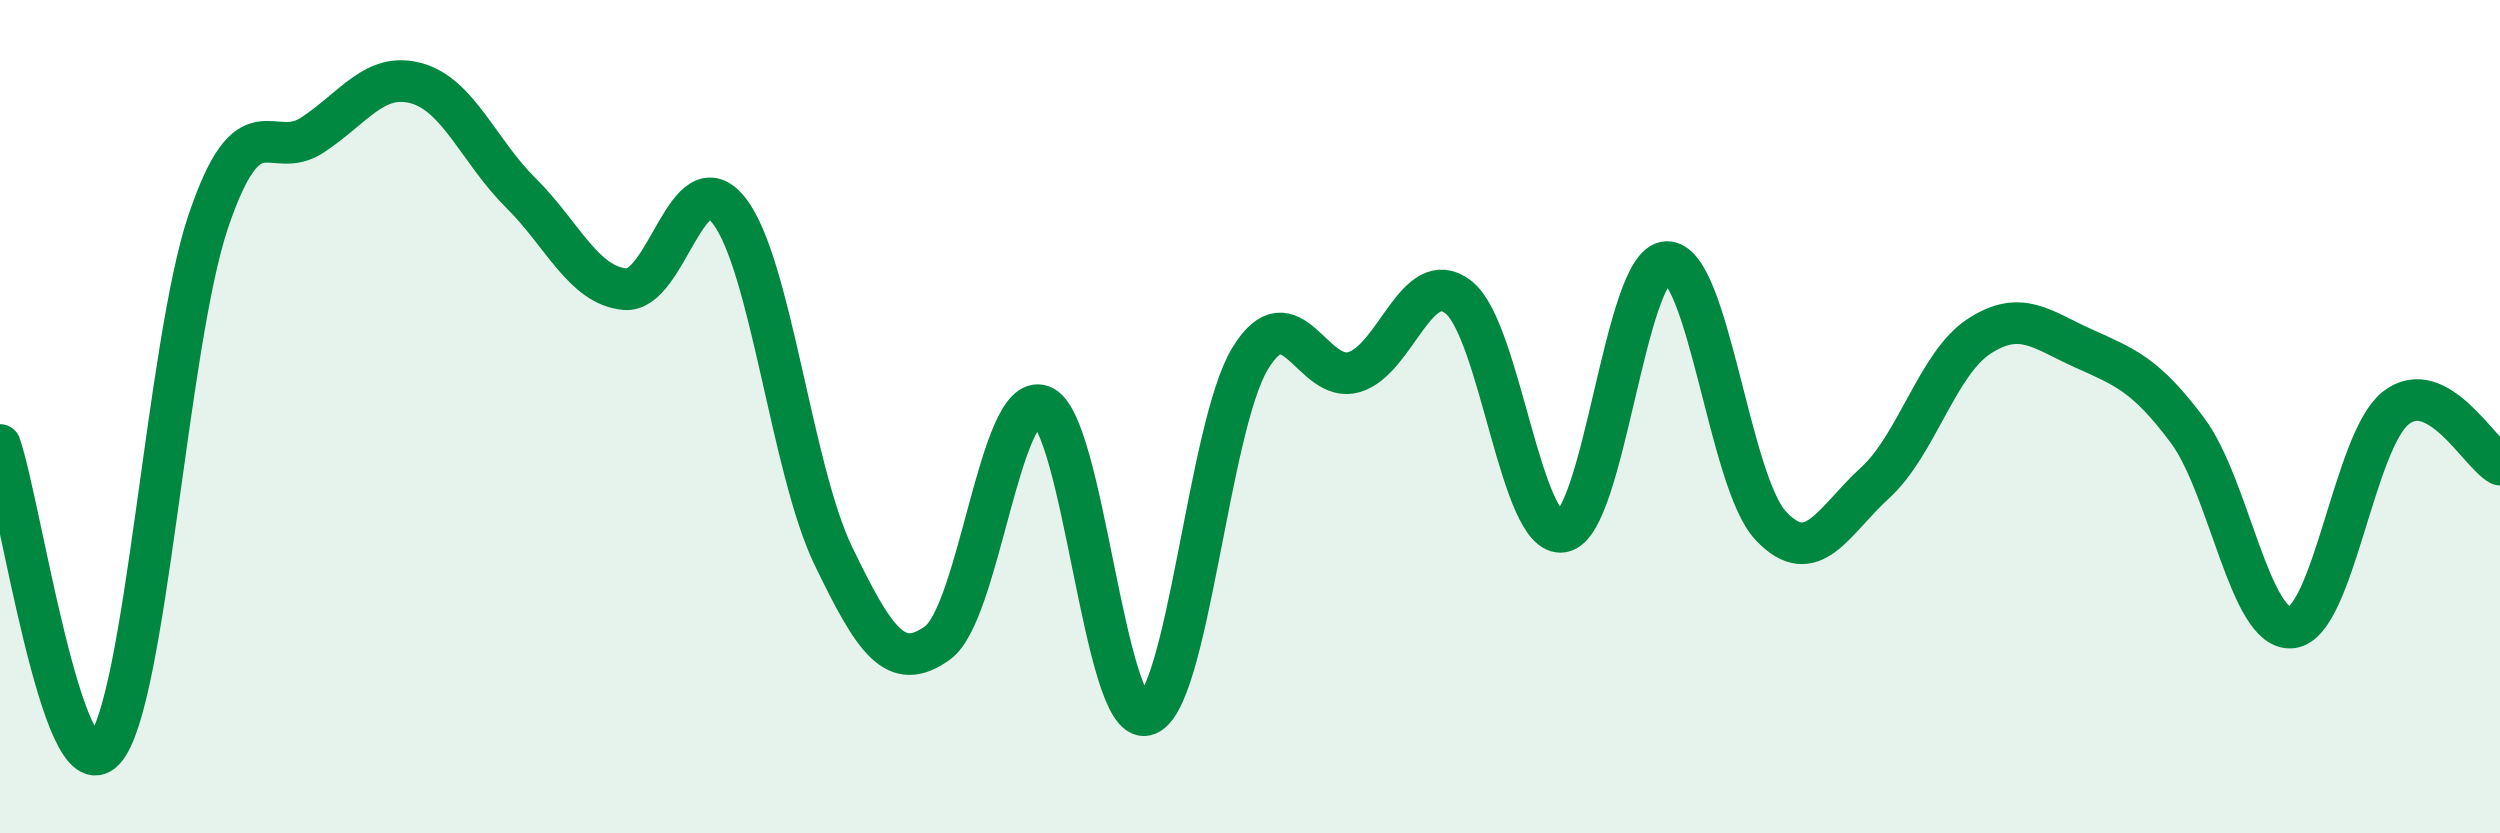
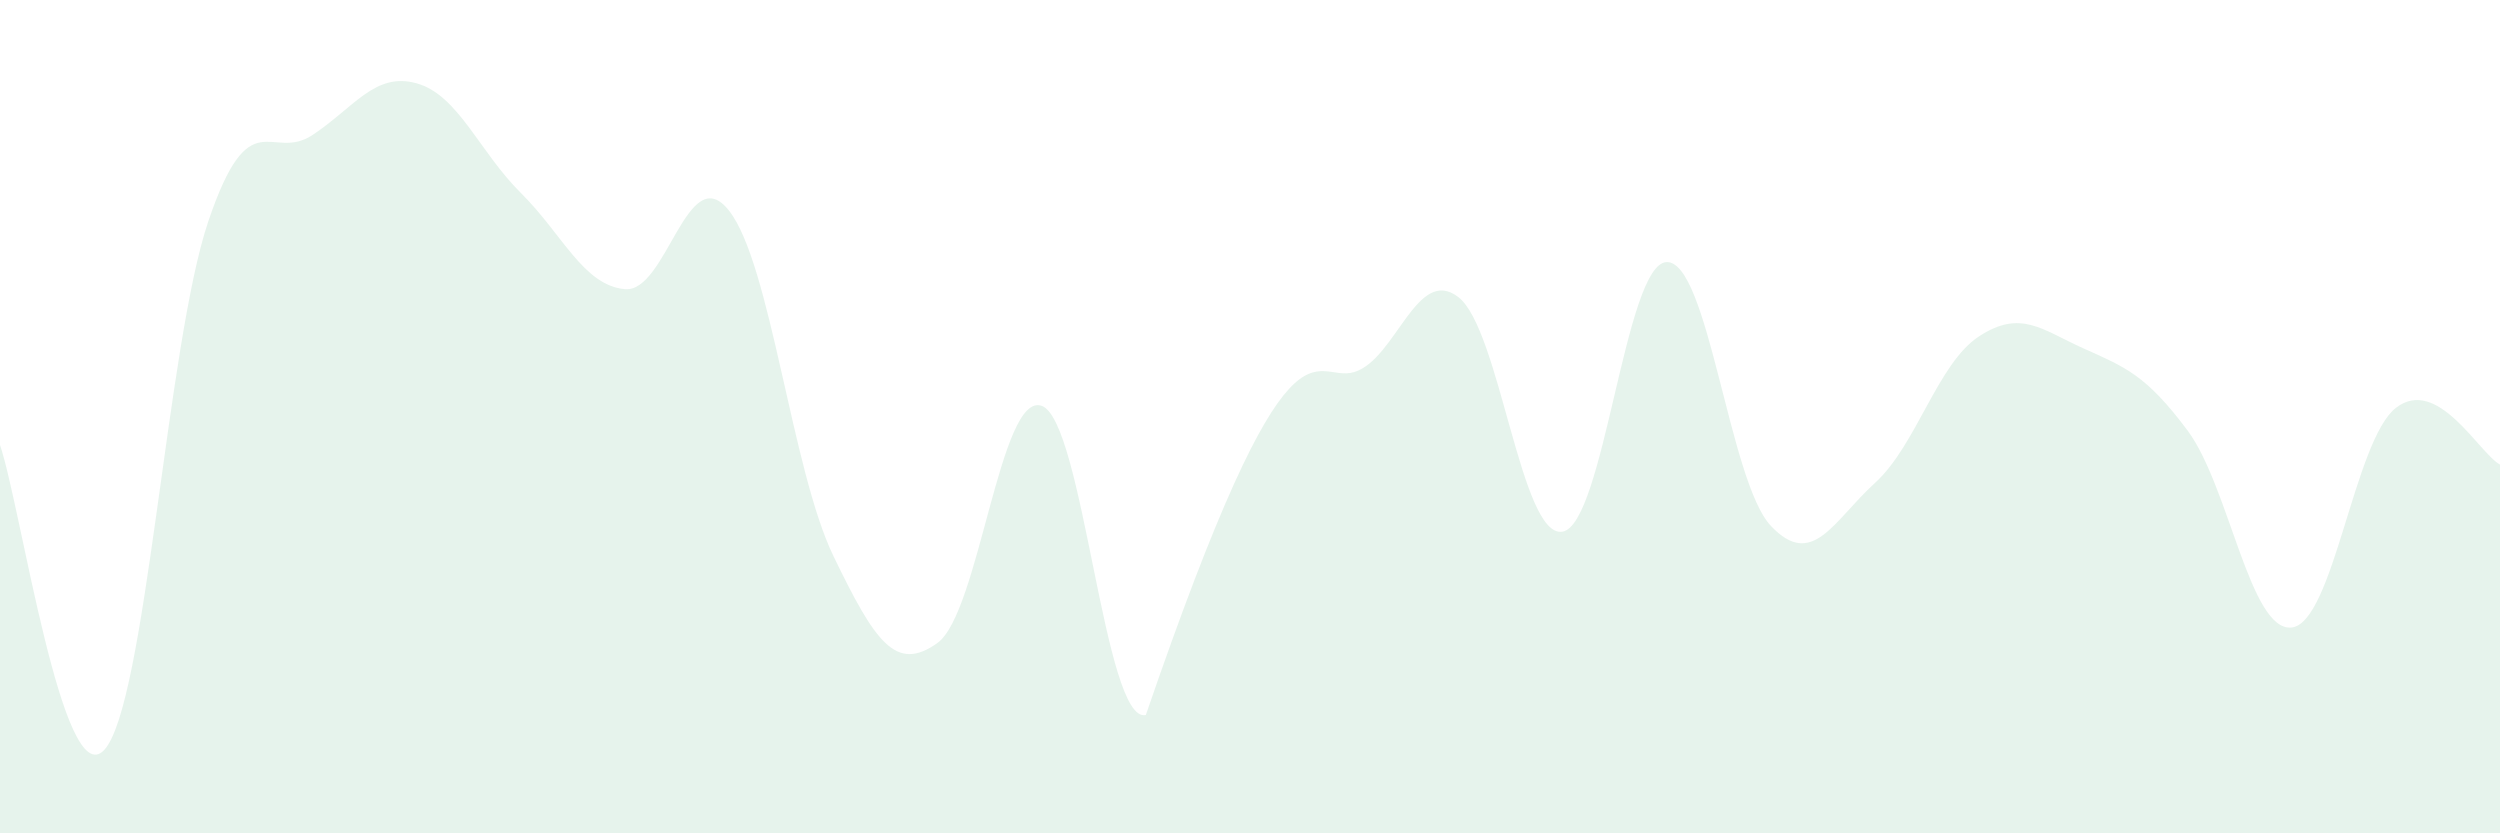
<svg xmlns="http://www.w3.org/2000/svg" width="60" height="20" viewBox="0 0 60 20">
-   <path d="M 0,10.68 C 0.5,12.14 1.5,19.07 2.5,18 C 3.5,16.93 4,8.26 5,5.31 C 6,2.36 6.5,3.9 7.5,3.24 C 8.5,2.58 9,1.72 10,2 C 11,2.28 11.5,3.64 12.5,4.63 C 13.5,5.62 14,6.85 15,6.94 C 16,7.03 16.5,3.78 17.5,5.06 C 18.5,6.34 19,11.27 20,13.34 C 21,15.41 21.5,16.15 22.5,15.43 C 23.5,14.71 24,9.39 25,9.74 C 26,10.09 26.5,17.39 27.5,17.16 C 28.5,16.93 29,10.26 30,8.61 C 31,6.96 31.5,9.23 32.5,8.93 C 33.5,8.63 34,6.36 35,7.13 C 36,7.9 36.5,12.93 37.5,12.76 C 38.5,12.59 39,6.32 40,6.29 C 41,6.26 41.5,11.56 42.5,12.62 C 43.5,13.68 44,12.5 45,11.59 C 46,10.68 46.5,8.72 47.5,8.07 C 48.5,7.42 49,7.91 50,8.36 C 51,8.81 51.5,8.99 52.5,10.33 C 53.5,11.67 54,15.17 55,15.06 C 56,14.95 56.5,10.57 57.5,9.79 C 58.5,9.01 59.5,10.88 60,11.15L60 20L0 20Z" fill="#008740" opacity="0.1" stroke-linecap="round" stroke-linejoin="round" />
-   <path d="M 0,10.68 C 0.5,12.14 1.5,19.07 2.5,18 C 3.5,16.93 4,8.26 5,5.31 C 6,2.36 6.5,3.9 7.5,3.24 C 8.5,2.58 9,1.72 10,2 C 11,2.28 11.5,3.64 12.5,4.63 C 13.5,5.62 14,6.85 15,6.94 C 16,7.03 16.5,3.78 17.5,5.06 C 18.5,6.34 19,11.27 20,13.34 C 21,15.41 21.5,16.15 22.5,15.43 C 23.5,14.71 24,9.39 25,9.74 C 26,10.09 26.5,17.39 27.5,17.16 C 28.5,16.93 29,10.26 30,8.61 C 31,6.96 31.5,9.23 32.5,8.93 C 33.5,8.63 34,6.36 35,7.13 C 36,7.9 36.5,12.93 37.5,12.76 C 38.5,12.59 39,6.32 40,6.29 C 41,6.26 41.5,11.56 42.5,12.62 C 43.5,13.68 44,12.5 45,11.59 C 46,10.68 46.5,8.72 47.5,8.07 C 48.5,7.42 49,7.91 50,8.36 C 51,8.81 51.5,8.99 52.5,10.33 C 53.5,11.67 54,15.17 55,15.06 C 56,14.95 56.5,10.57 57.5,9.79 C 58.5,9.01 59.5,10.88 60,11.15" stroke="#008740" stroke-width="1" fill="none" stroke-linecap="round" stroke-linejoin="round" />
+   <path d="M 0,10.68 C 0.5,12.14 1.5,19.07 2.5,18 C 3.5,16.93 4,8.26 5,5.31 C 6,2.36 6.5,3.9 7.5,3.24 C 8.5,2.58 9,1.72 10,2 C 11,2.28 11.5,3.64 12.5,4.63 C 13.5,5.62 14,6.85 15,6.94 C 16,7.03 16.5,3.78 17.5,5.06 C 18.5,6.34 19,11.27 20,13.34 C 21,15.41 21.5,16.15 22.5,15.43 C 23.5,14.71 24,9.39 25,9.74 C 26,10.09 26.5,17.39 27.5,17.16 C 31,6.96 31.5,9.23 32.5,8.93 C 33.5,8.63 34,6.36 35,7.13 C 36,7.9 36.5,12.93 37.5,12.76 C 38.5,12.59 39,6.32 40,6.29 C 41,6.26 41.5,11.56 42.5,12.62 C 43.5,13.68 44,12.5 45,11.59 C 46,10.68 46.5,8.72 47.5,8.07 C 48.5,7.42 49,7.91 50,8.36 C 51,8.81 51.5,8.99 52.5,10.33 C 53.5,11.67 54,15.17 55,15.06 C 56,14.95 56.5,10.57 57.5,9.79 C 58.5,9.01 59.5,10.88 60,11.15L60 20L0 20Z" fill="#008740" opacity="0.1" stroke-linecap="round" stroke-linejoin="round" />
</svg>